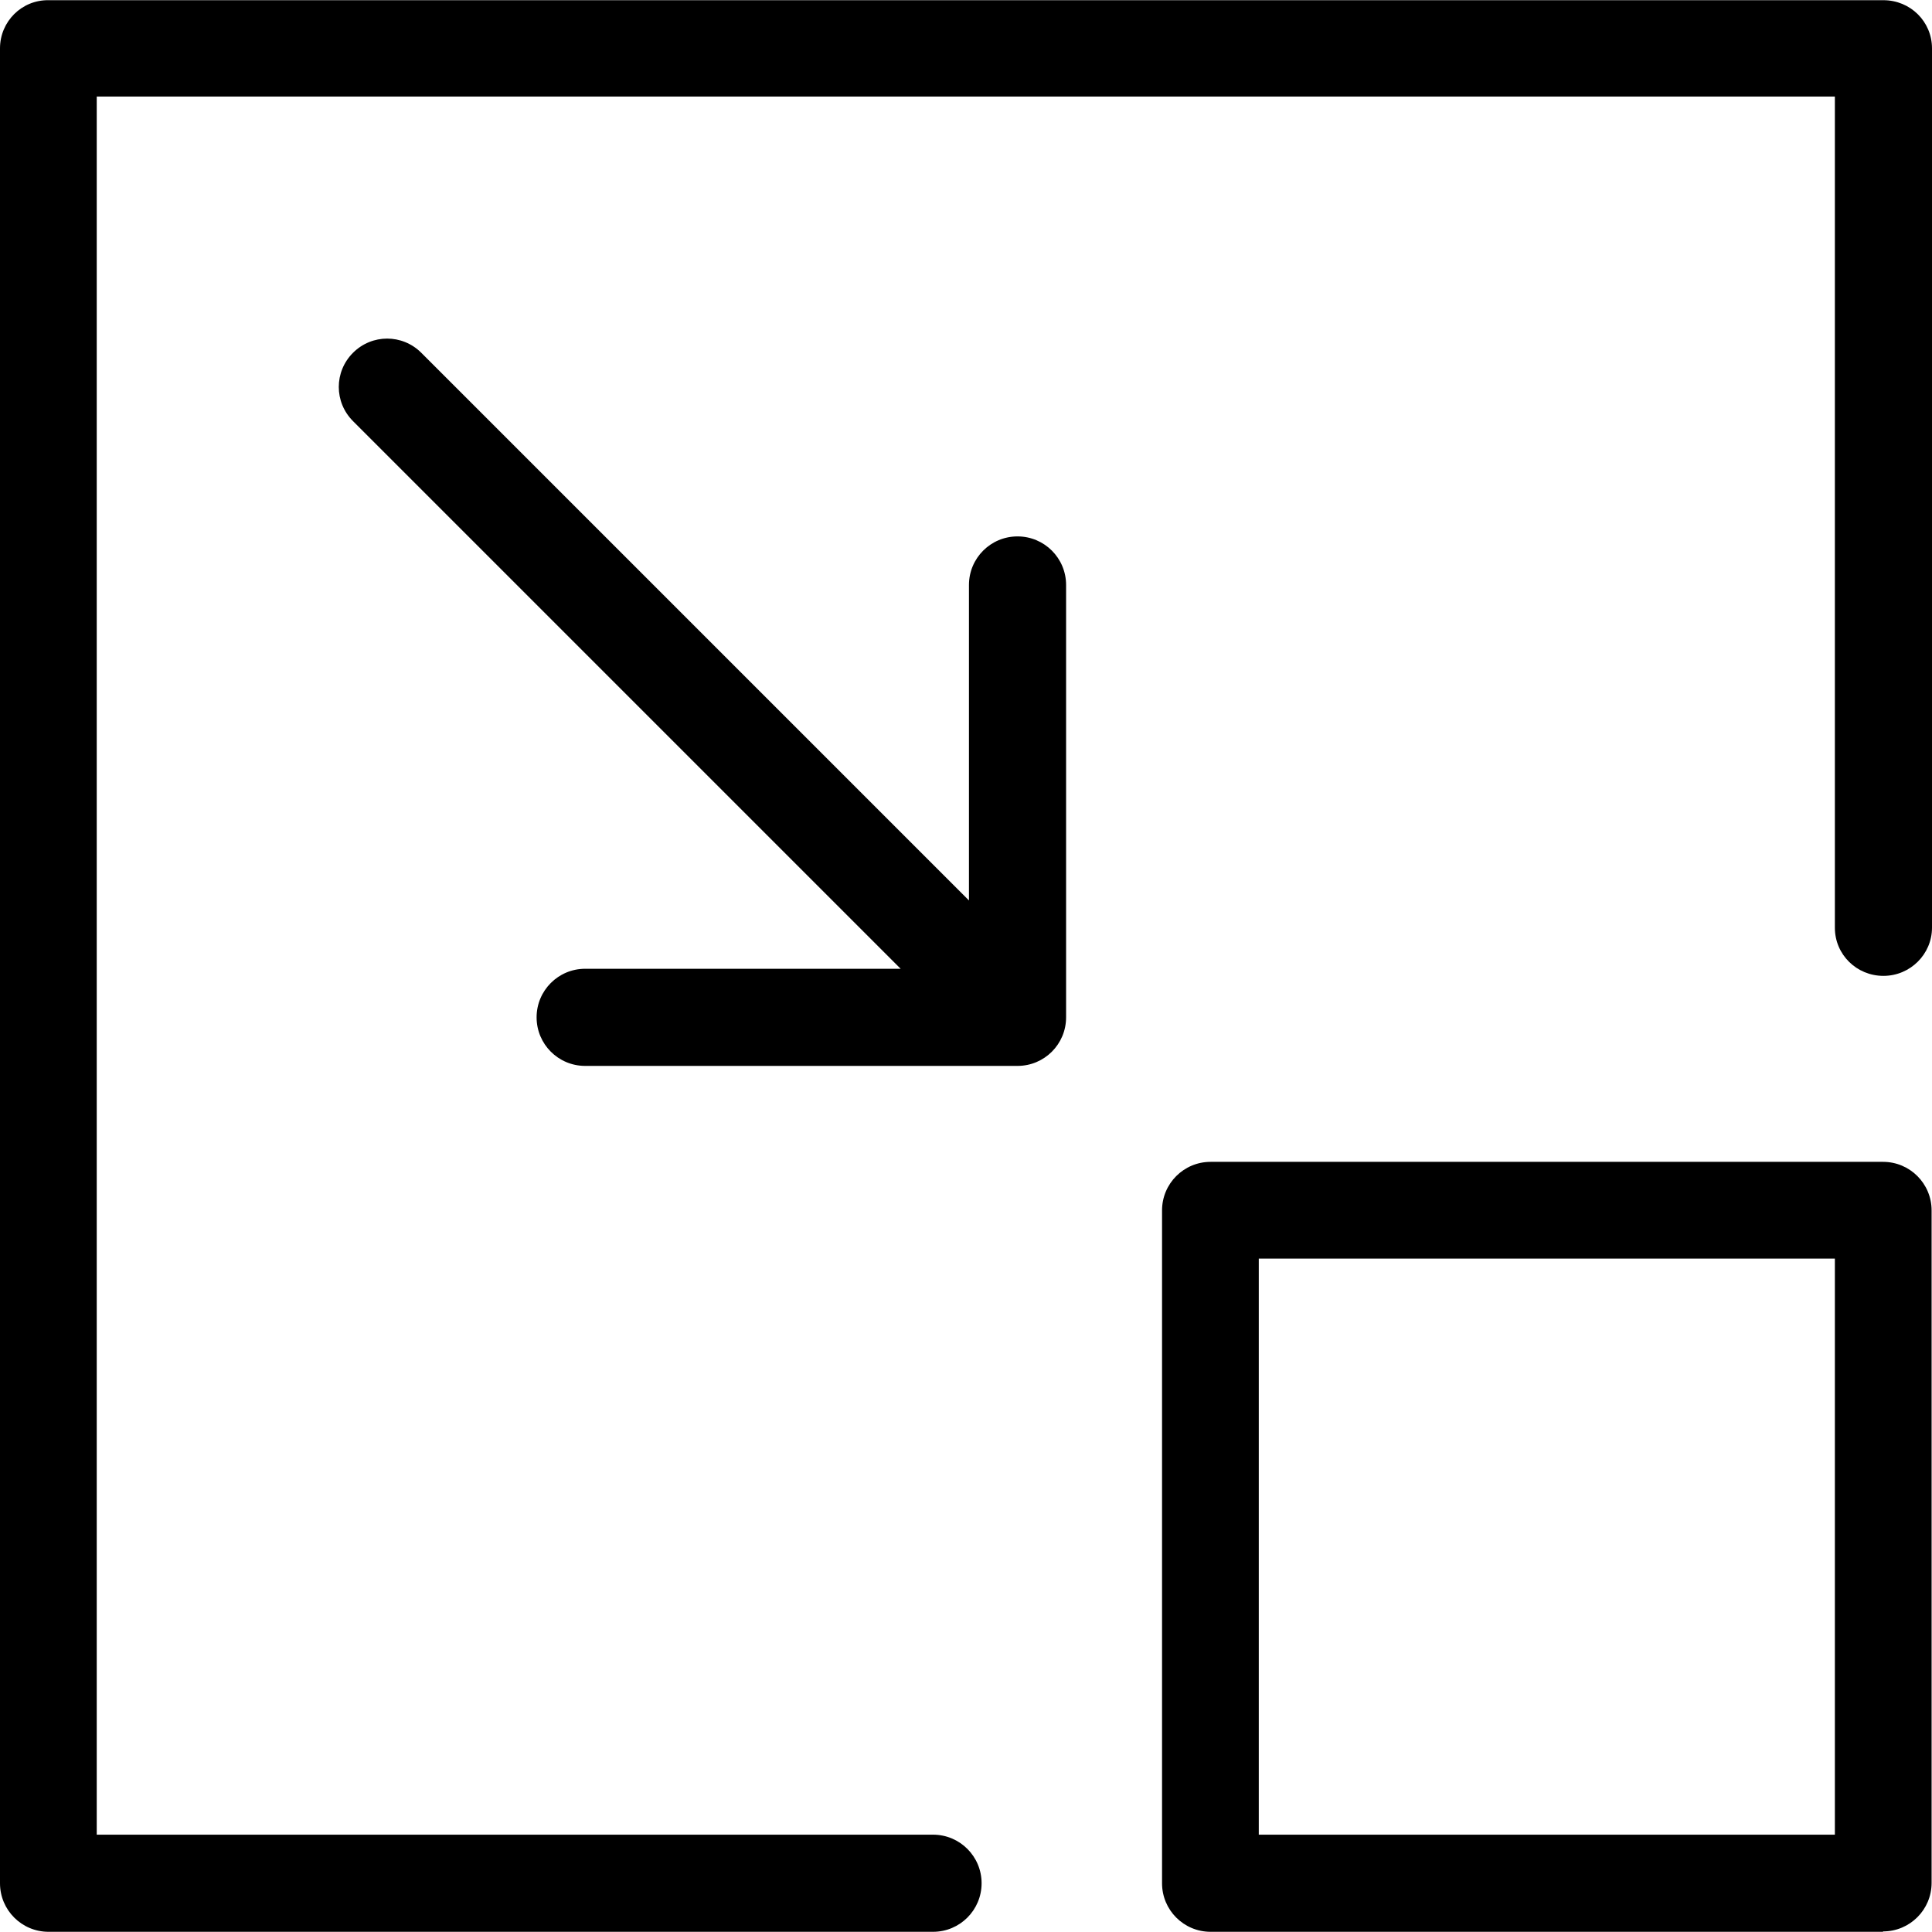
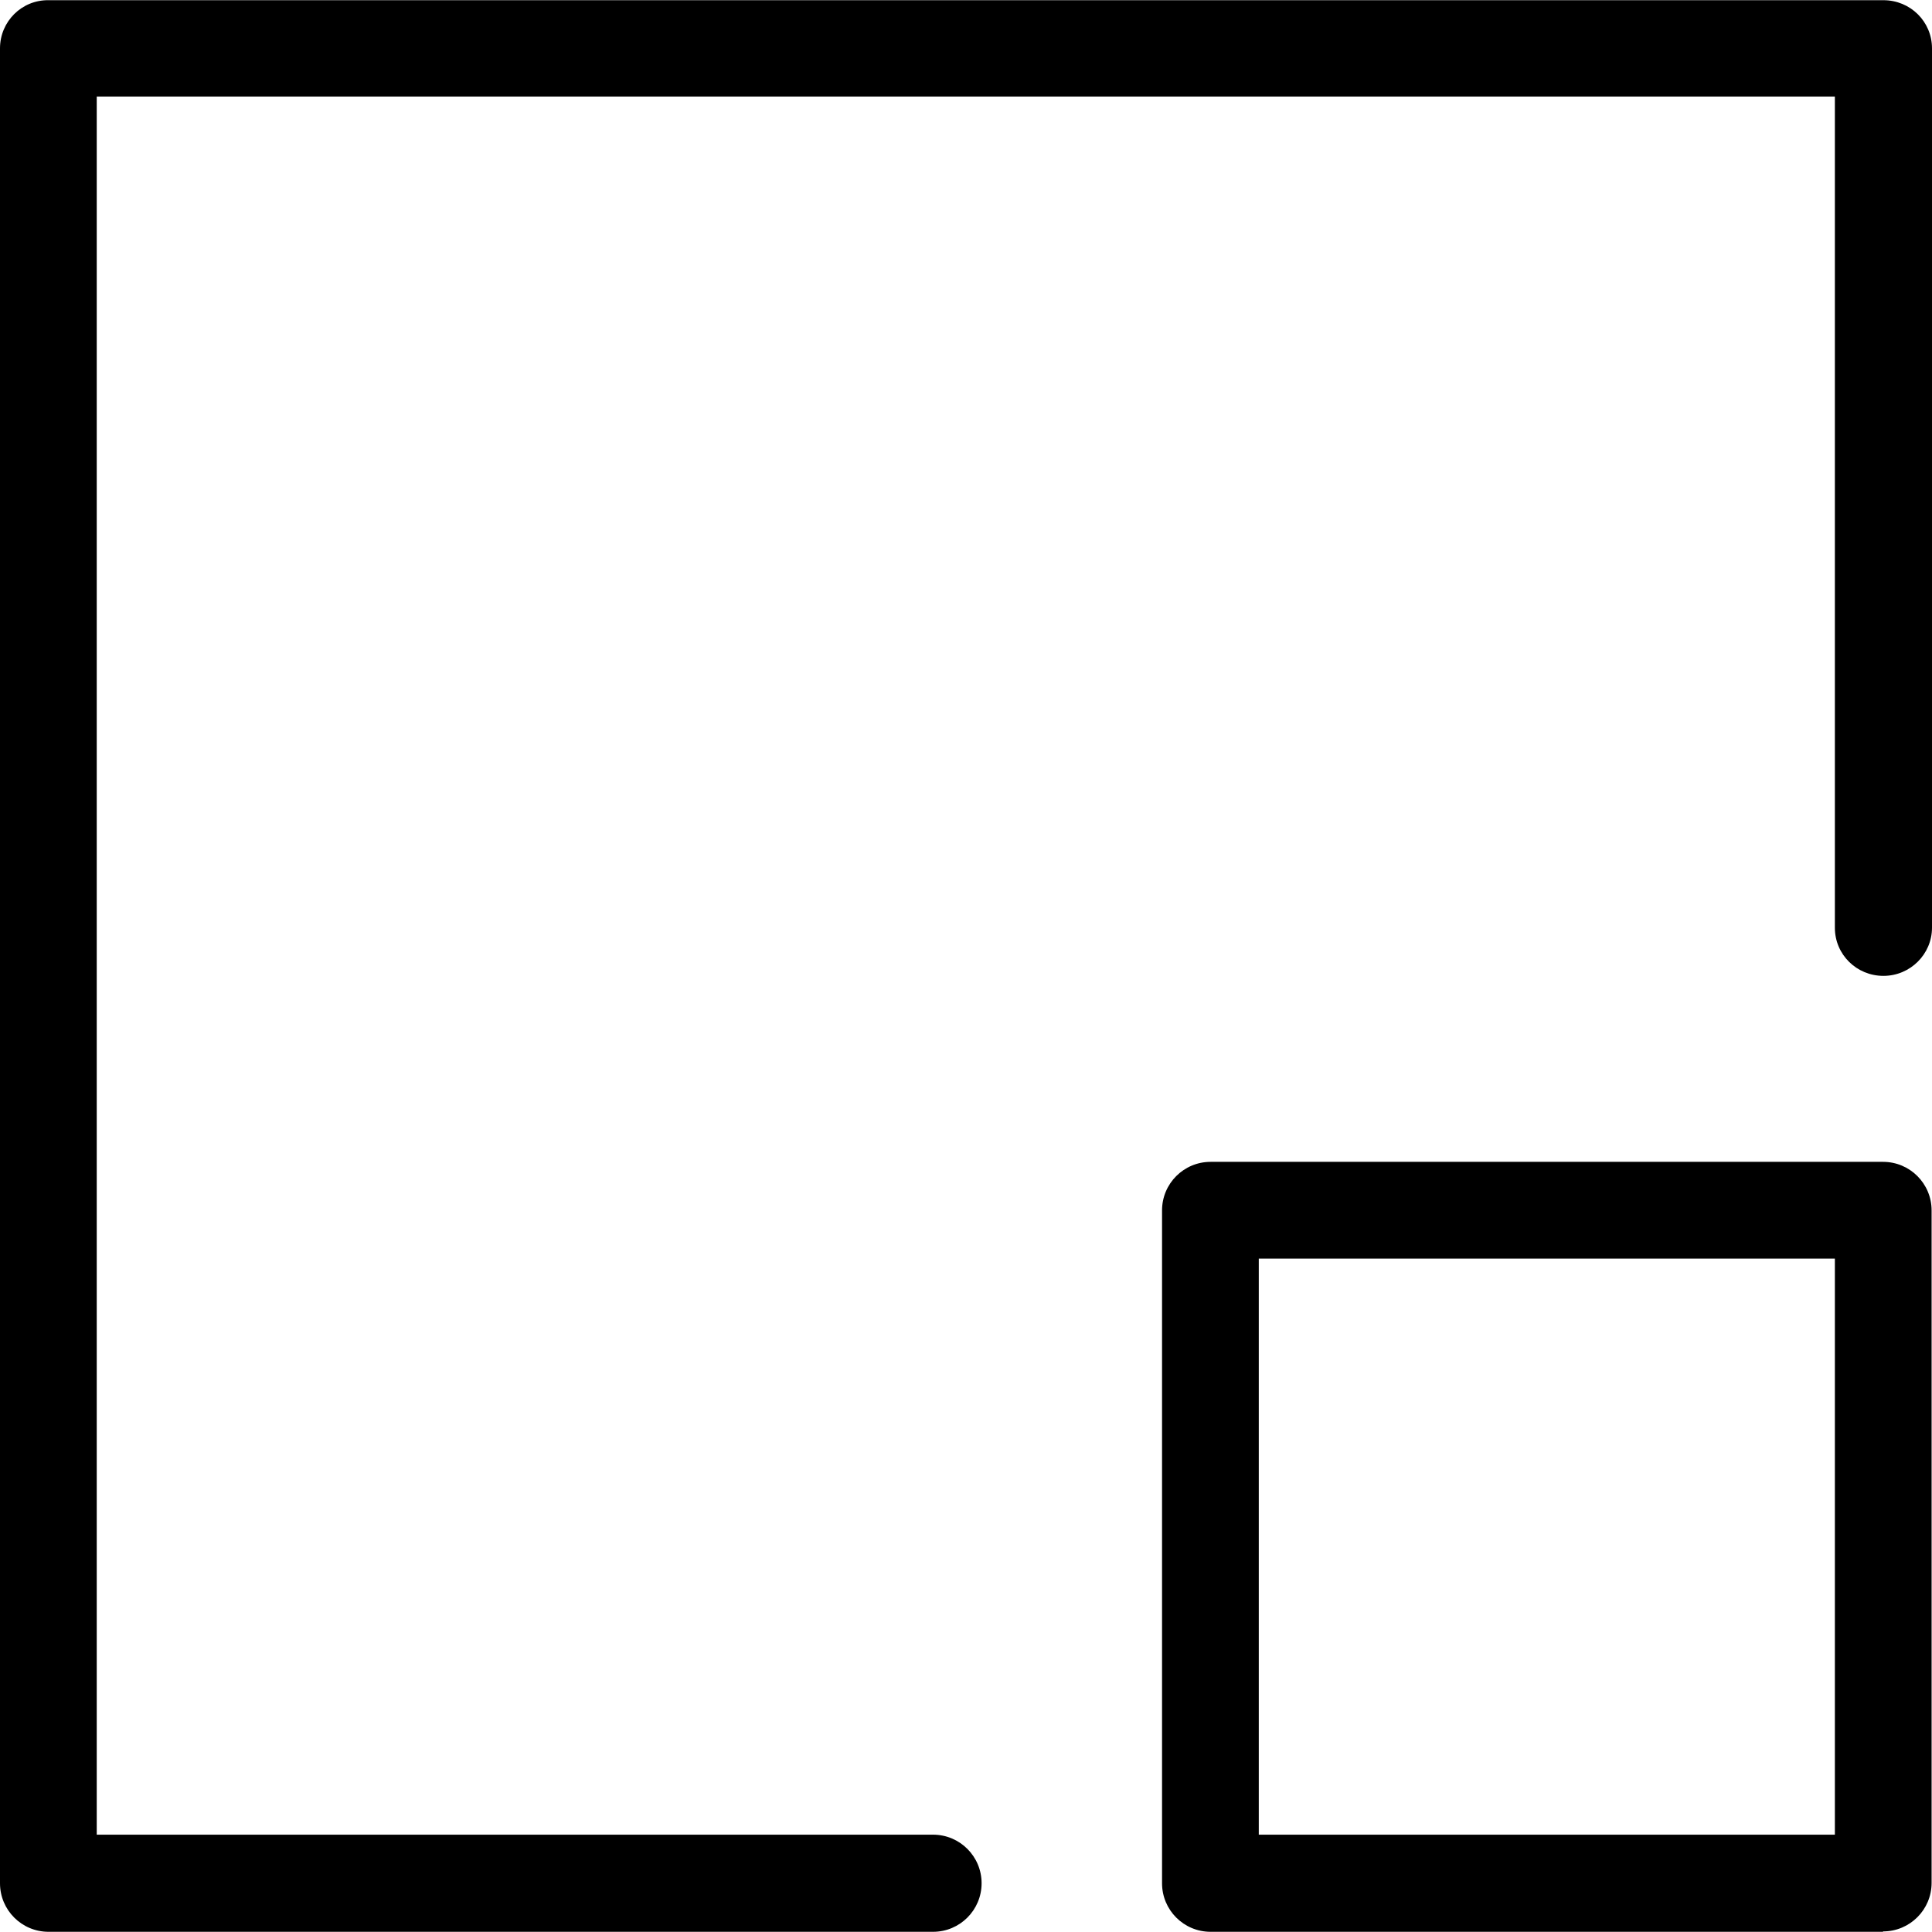
<svg xmlns="http://www.w3.org/2000/svg" fill="#000000" height="800px" width="800px" version="1.1" id="Capa_1" viewBox="0 0 489.3 489.3" xml:space="preserve">
  <g>
    <g>
      <path d="M0,12.251v464.7c0,6.8,5.5,12.3,12.3,12.3h224c6.8,0,12.3-5.5,12.3-12.3s-5.5-12.3-12.3-12.3H24.5v-440.2h440.2v210.5    c0,6.8,5.5,12.2,12.3,12.2s12.3-5.5,12.3-12.2v-222.7c0-6.8-5.5-12.2-12.3-12.2H12.3C5.5-0.049,0,5.451,0,12.251z" />
      <path d="M476.9,489.151c6.8,0,12.3-5.5,12.3-12.3v-170.3c0-6.8-5.5-12.3-12.3-12.3H306.6c-6.8,0-12.3,5.5-12.3,12.3v170.4    c0,6.8,5.5,12.3,12.3,12.3h170.3V489.151z M318.8,318.751h145.9v145.9H318.8V318.751z" />
-       <path d="M135.9,257.651c0,6.8,5.5,12.3,12.3,12.3h109.5c6.8,0,12.3-5.5,12.3-12.3v-109.5c0-6.8-5.5-12.3-12.3-12.3    s-12.3,5.5-12.3,12.3v79.9l-138.7-138.7c-4.8-4.8-12.5-4.8-17.3,0c-4.8,4.8-4.8,12.5,0,17.3l138.7,138.7h-79.9    C141.4,245.351,135.9,250.851,135.9,257.651z" />
    </g>
  </g>
</svg>